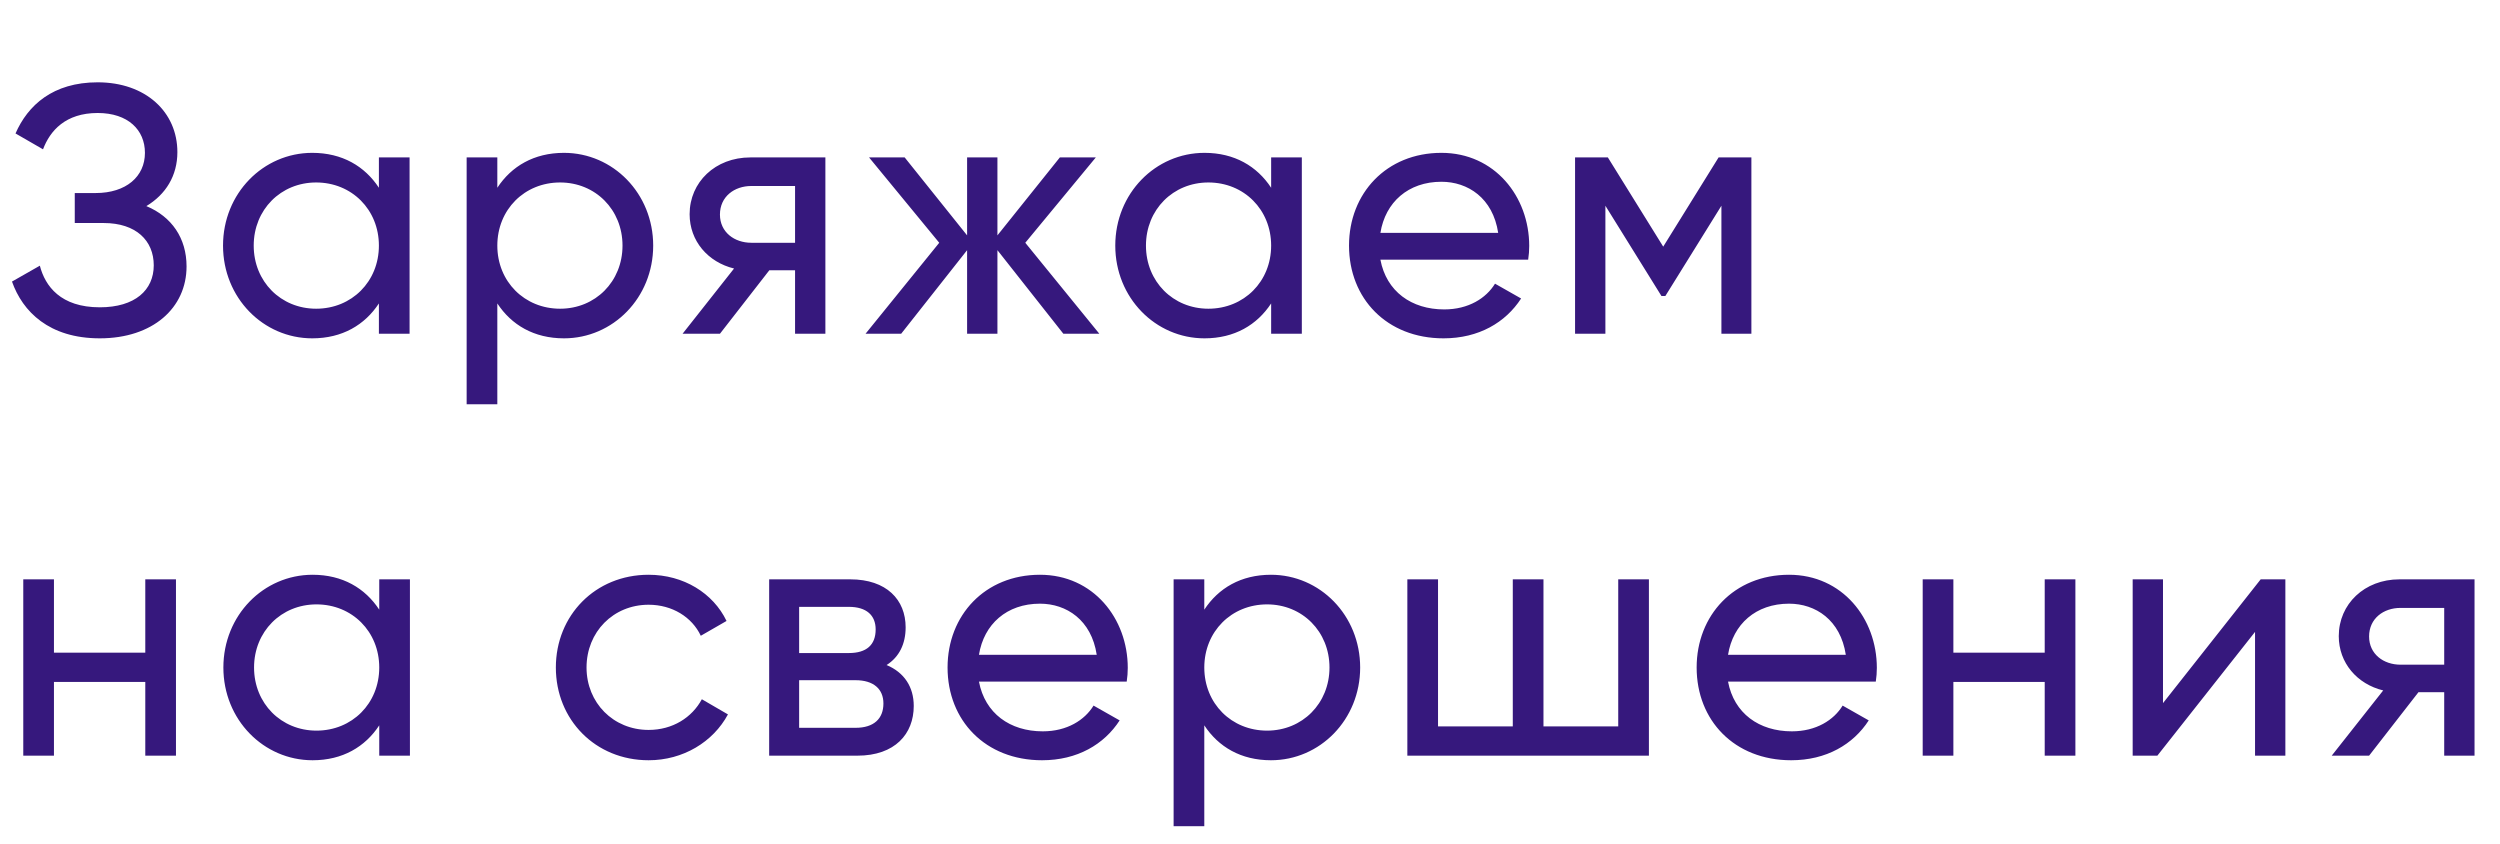
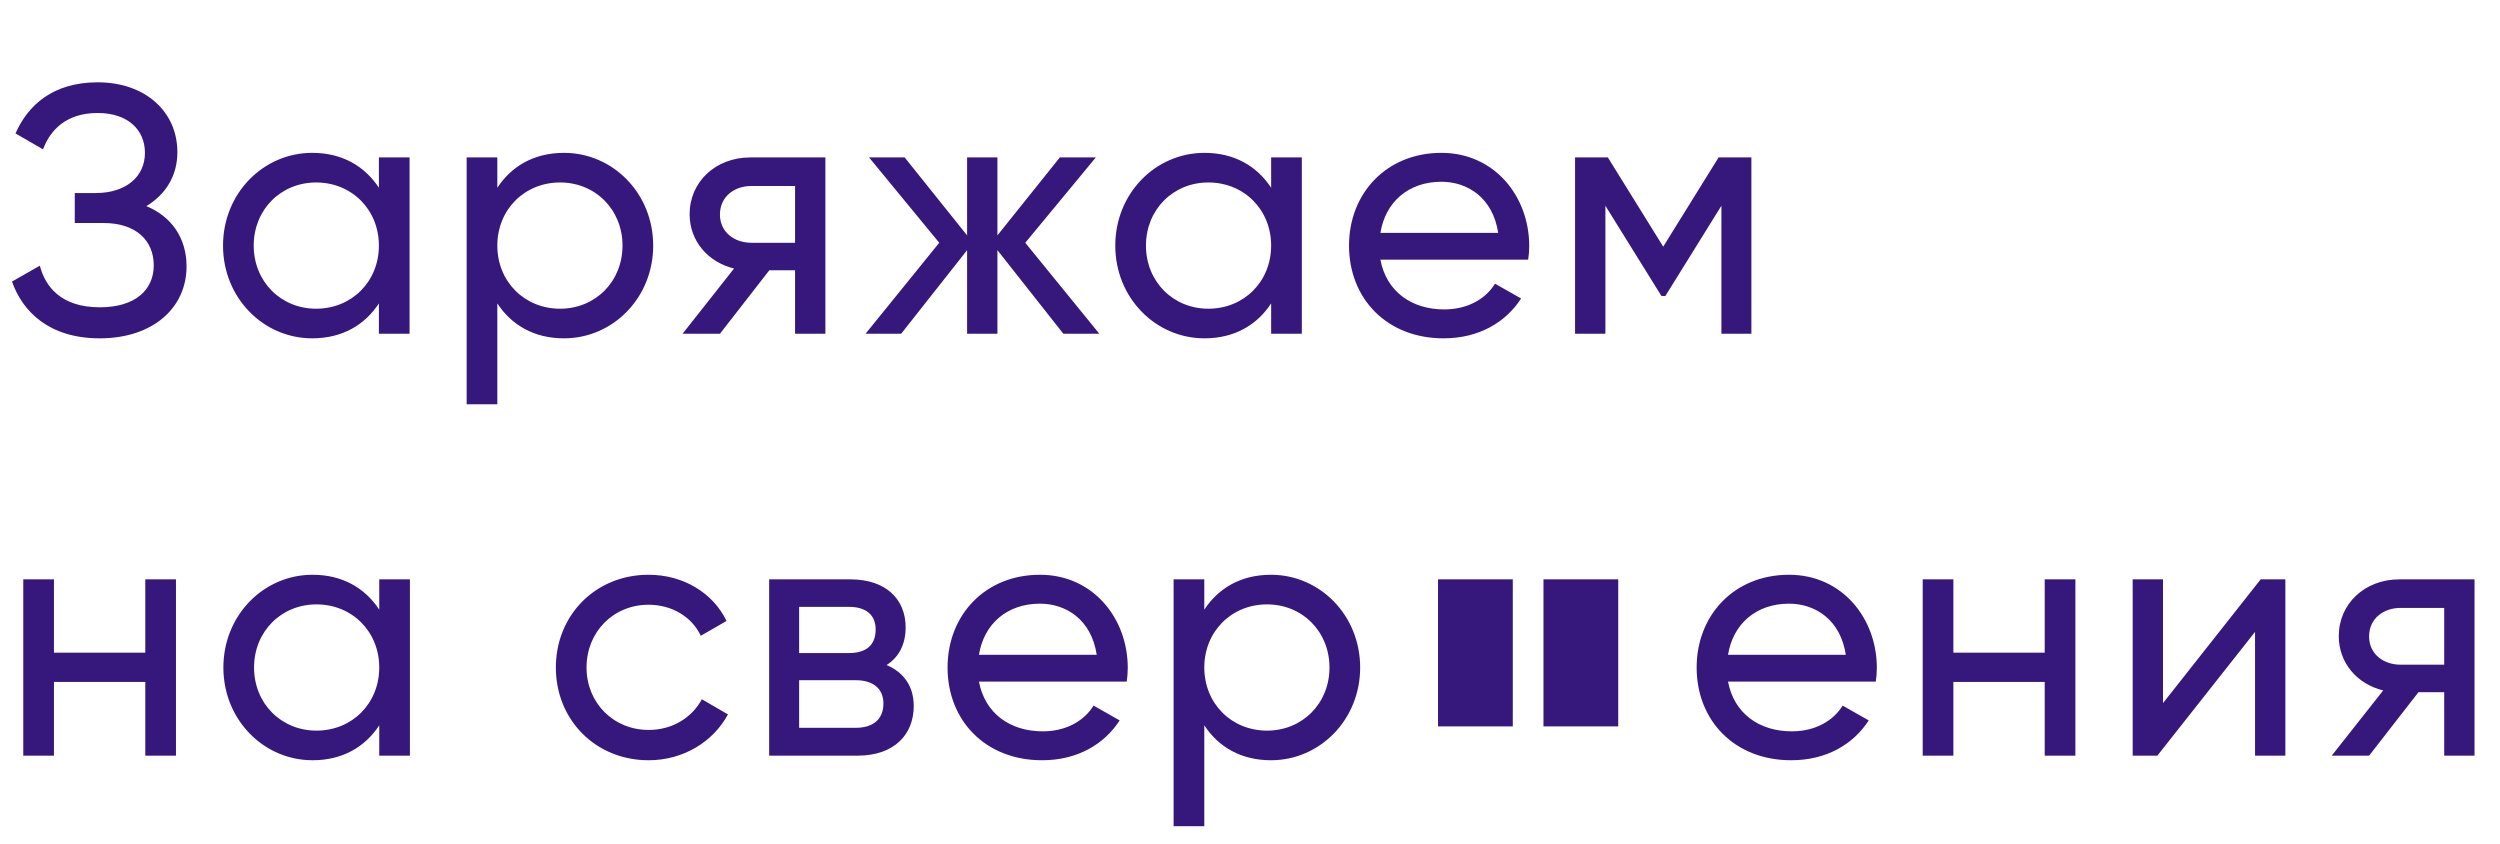
<svg xmlns="http://www.w3.org/2000/svg" width="397" height="134" viewBox="0 0 397 134" fill="none">
-   <path d="M23.24 32.728C27.272 34.408 29.624 37.824 29.624 42.304C29.624 48.912 24.248 53.728 15.848 53.728C7.784 53.728 3.584 49.472 1.904 44.712L6.328 42.192C7.168 45.44 9.632 48.8 15.848 48.8C21.448 48.8 24.416 46.056 24.416 42.136C24.416 38.216 21.616 35.416 16.464 35.416H11.872V30.656H15.176C20.048 30.656 23.016 28.024 23.016 24.272C23.016 20.632 20.328 17.944 15.512 17.944C10.416 17.944 7.952 20.744 6.832 23.712L2.464 21.192C4.424 16.712 8.4 13.072 15.512 13.072C23.128 13.072 28.168 17.776 28.168 24.16C28.168 27.912 26.32 30.88 23.24 32.728ZM60.169 25H65.041V53H60.169V48.184C57.929 51.6 54.345 53.728 49.585 53.728C41.801 53.728 35.417 47.288 35.417 39C35.417 30.712 41.801 24.272 49.585 24.272C54.345 24.272 57.929 26.4 60.169 29.816V25ZM50.201 49.024C55.857 49.024 60.169 44.712 60.169 39C60.169 33.288 55.857 28.976 50.201 28.976C44.601 28.976 40.289 33.288 40.289 39C40.289 44.712 44.601 49.024 50.201 49.024ZM89.559 24.272C97.343 24.272 103.727 30.712 103.727 39C103.727 47.288 97.343 53.728 89.559 53.728C84.799 53.728 81.215 51.6 78.975 48.184V64.2H74.103V25H78.975V29.816C81.215 26.4 84.799 24.272 89.559 24.272ZM88.943 49.024C94.543 49.024 98.855 44.712 98.855 39C98.855 33.288 94.543 28.976 88.943 28.976C83.287 28.976 78.975 33.288 78.975 39C78.975 44.712 83.287 49.024 88.943 49.024ZM131.071 25V53H126.255V42.92H122.167L114.327 53H108.391L116.567 42.64C112.423 41.632 109.511 38.272 109.511 34.016C109.511 28.92 113.599 25 119.143 25H131.071ZM119.311 38.552H126.255V29.536H119.311C116.623 29.536 114.327 31.216 114.327 34.072C114.327 36.872 116.623 38.552 119.311 38.552ZM174.575 53H168.863L158.391 39.728V53H153.575V39.728L143.103 53H137.447L149.151 38.552L138.007 25H143.663L153.575 37.376V25H158.391V37.376L168.303 25H174.015L162.815 38.552L174.575 53ZM201.858 25H206.73V53H201.858V48.184C199.618 51.6 196.034 53.728 191.274 53.728C183.49 53.728 177.106 47.288 177.106 39C177.106 30.712 183.49 24.272 191.274 24.272C196.034 24.272 199.618 26.4 201.858 29.816V25ZM191.89 49.024C197.546 49.024 201.858 44.712 201.858 39C201.858 33.288 197.546 28.976 191.89 28.976C186.29 28.976 181.978 33.288 181.978 39C181.978 44.712 186.29 49.024 191.89 49.024ZM219.208 41.24C220.16 46.28 224.136 49.136 229.344 49.136C233.208 49.136 236.008 47.344 237.408 45.048L241.552 47.4C239.088 51.208 234.832 53.728 229.232 53.728C220.216 53.728 214.224 47.4 214.224 39C214.224 30.712 220.16 24.272 228.896 24.272C237.352 24.272 242.84 31.216 242.84 39.056C242.84 39.784 242.784 40.512 242.672 41.24H219.208ZM228.896 28.864C223.632 28.864 219.992 32.112 219.208 36.984H237.912C237.072 31.44 233.096 28.864 228.896 28.864ZM278.12 25V53H273.36V32.672L264.456 47.008H263.84L254.936 32.672V53H250.12V25H255.328L264.12 39.168L272.912 25H278.12ZM23.072 92H27.944V120H23.072V108.296H8.568V120H3.696V92H8.568V103.648H23.072V92ZM60.224 92H65.096V120H60.224V115.184C57.984 118.6 54.4 120.728 49.64 120.728C41.856 120.728 35.472 114.288 35.472 106C35.472 97.712 41.856 91.272 49.64 91.272C54.4 91.272 57.984 93.4 60.224 96.816V92ZM50.256 116.024C55.912 116.024 60.224 111.712 60.224 106C60.224 100.288 55.912 95.976 50.256 95.976C44.656 95.976 40.344 100.288 40.344 106C40.344 111.712 44.656 116.024 50.256 116.024ZM102.998 120.728C94.542 120.728 88.27 114.288 88.27 106C88.27 97.712 94.542 91.272 102.998 91.272C108.542 91.272 113.246 94.184 115.374 98.608L111.286 100.96C109.886 97.992 106.75 96.032 102.998 96.032C97.398 96.032 93.142 100.344 93.142 106C93.142 111.6 97.398 115.912 102.998 115.912C106.806 115.912 109.886 113.952 111.454 111.04L115.598 113.448C113.246 117.816 108.486 120.728 102.998 120.728ZM140.791 105.608C143.591 106.784 145.103 109.08 145.103 112.104C145.103 116.528 142.135 120 136.143 120H122.143V92H135.023C140.791 92 143.815 95.248 143.815 99.616C143.815 102.248 142.807 104.32 140.791 105.608ZM134.799 96.368H126.903V103.704H134.799C137.599 103.704 139.055 102.416 139.055 99.952C139.055 97.712 137.599 96.368 134.799 96.368ZM135.863 115.576C138.775 115.576 140.287 114.12 140.287 111.712C140.287 109.416 138.719 108.016 135.863 108.016H126.903V115.576H135.863ZM155.457 108.24C156.409 113.28 160.385 116.136 165.593 116.136C169.457 116.136 172.257 114.344 173.657 112.048L177.801 114.4C175.337 118.208 171.081 120.728 165.481 120.728C156.465 120.728 150.473 114.4 150.473 106C150.473 97.712 156.409 91.272 165.145 91.272C173.601 91.272 179.089 98.216 179.089 106.056C179.089 106.784 179.033 107.512 178.921 108.24H155.457ZM165.145 95.864C159.881 95.864 156.241 99.112 155.457 103.984H174.161C173.321 98.44 169.345 95.864 165.145 95.864ZM201.826 91.272C209.61 91.272 215.994 97.712 215.994 106C215.994 114.288 209.61 120.728 201.826 120.728C197.066 120.728 193.482 118.6 191.242 115.184V131.2H186.37V92H191.242V96.816C193.482 93.4 197.066 91.272 201.826 91.272ZM201.21 116.024C206.81 116.024 211.122 111.712 211.122 106C211.122 100.288 206.81 95.976 201.21 95.976C195.554 95.976 191.242 100.288 191.242 106C191.242 111.712 195.554 116.024 201.21 116.024ZM256.975 92H261.847V120H223.487V92H228.359V115.352H240.231V92H245.103V115.352H256.975V92ZM274.411 108.24C275.363 113.28 279.339 116.136 284.547 116.136C288.411 116.136 291.211 114.344 292.611 112.048L296.755 114.4C294.291 118.208 290.035 120.728 284.435 120.728C275.419 120.728 269.427 114.4 269.427 106C269.427 97.712 275.363 91.272 284.099 91.272C292.555 91.272 298.043 98.216 298.043 106.056C298.043 106.784 297.987 107.512 297.875 108.24H274.411ZM284.099 95.864C278.835 95.864 275.195 99.112 274.411 103.984H293.115C292.275 98.44 288.299 95.864 284.099 95.864ZM324.7 92H329.572V120H324.7V108.296H310.196V120H305.324V92H310.196V103.648H324.7V92ZM358.996 92H362.916V120H358.1V100.344L342.588 120H338.668V92H343.484V111.656L358.996 92ZM392.956 92V120H388.14V109.92H384.052L376.212 120H370.276L378.452 109.64C374.308 108.632 371.396 105.272 371.396 101.016C371.396 95.92 375.484 92 381.028 92H392.956ZM381.196 105.552H388.14V96.536H381.196C378.508 96.536 376.212 98.216 376.212 101.072C376.212 103.872 378.508 105.552 381.196 105.552Z" fill="#36187D" />
+   <path d="M23.24 32.728C27.272 34.408 29.624 37.824 29.624 42.304C29.624 48.912 24.248 53.728 15.848 53.728C7.784 53.728 3.584 49.472 1.904 44.712L6.328 42.192C7.168 45.44 9.632 48.8 15.848 48.8C21.448 48.8 24.416 46.056 24.416 42.136C24.416 38.216 21.616 35.416 16.464 35.416H11.872V30.656H15.176C20.048 30.656 23.016 28.024 23.016 24.272C23.016 20.632 20.328 17.944 15.512 17.944C10.416 17.944 7.952 20.744 6.832 23.712L2.464 21.192C4.424 16.712 8.4 13.072 15.512 13.072C23.128 13.072 28.168 17.776 28.168 24.16C28.168 27.912 26.32 30.88 23.24 32.728ZM60.169 25H65.041V53H60.169V48.184C57.929 51.6 54.345 53.728 49.585 53.728C41.801 53.728 35.417 47.288 35.417 39C35.417 30.712 41.801 24.272 49.585 24.272C54.345 24.272 57.929 26.4 60.169 29.816V25ZM50.201 49.024C55.857 49.024 60.169 44.712 60.169 39C60.169 33.288 55.857 28.976 50.201 28.976C44.601 28.976 40.289 33.288 40.289 39C40.289 44.712 44.601 49.024 50.201 49.024ZM89.559 24.272C97.343 24.272 103.727 30.712 103.727 39C103.727 47.288 97.343 53.728 89.559 53.728C84.799 53.728 81.215 51.6 78.975 48.184V64.2H74.103V25H78.975V29.816C81.215 26.4 84.799 24.272 89.559 24.272ZM88.943 49.024C94.543 49.024 98.855 44.712 98.855 39C98.855 33.288 94.543 28.976 88.943 28.976C83.287 28.976 78.975 33.288 78.975 39C78.975 44.712 83.287 49.024 88.943 49.024ZM131.071 25V53H126.255V42.92H122.167L114.327 53H108.391L116.567 42.64C112.423 41.632 109.511 38.272 109.511 34.016C109.511 28.92 113.599 25 119.143 25H131.071ZM119.311 38.552H126.255V29.536H119.311C116.623 29.536 114.327 31.216 114.327 34.072C114.327 36.872 116.623 38.552 119.311 38.552ZM174.575 53H168.863L158.391 39.728V53H153.575V39.728L143.103 53H137.447L149.151 38.552L138.007 25H143.663L153.575 37.376V25H158.391V37.376L168.303 25H174.015L162.815 38.552L174.575 53ZM201.858 25H206.73V53H201.858V48.184C199.618 51.6 196.034 53.728 191.274 53.728C183.49 53.728 177.106 47.288 177.106 39C177.106 30.712 183.49 24.272 191.274 24.272C196.034 24.272 199.618 26.4 201.858 29.816V25ZM191.89 49.024C197.546 49.024 201.858 44.712 201.858 39C201.858 33.288 197.546 28.976 191.89 28.976C186.29 28.976 181.978 33.288 181.978 39C181.978 44.712 186.29 49.024 191.89 49.024ZM219.208 41.24C220.16 46.28 224.136 49.136 229.344 49.136C233.208 49.136 236.008 47.344 237.408 45.048L241.552 47.4C239.088 51.208 234.832 53.728 229.232 53.728C220.216 53.728 214.224 47.4 214.224 39C214.224 30.712 220.16 24.272 228.896 24.272C237.352 24.272 242.84 31.216 242.84 39.056C242.84 39.784 242.784 40.512 242.672 41.24H219.208ZM228.896 28.864C223.632 28.864 219.992 32.112 219.208 36.984H237.912C237.072 31.44 233.096 28.864 228.896 28.864ZM278.12 25V53H273.36V32.672L264.456 47.008H263.84L254.936 32.672V53H250.12V25H255.328L264.12 39.168L272.912 25H278.12ZM23.072 92H27.944V120H23.072V108.296H8.568V120H3.696V92H8.568V103.648H23.072V92ZM60.224 92H65.096V120H60.224V115.184C57.984 118.6 54.4 120.728 49.64 120.728C41.856 120.728 35.472 114.288 35.472 106C35.472 97.712 41.856 91.272 49.64 91.272C54.4 91.272 57.984 93.4 60.224 96.816V92ZM50.256 116.024C55.912 116.024 60.224 111.712 60.224 106C60.224 100.288 55.912 95.976 50.256 95.976C44.656 95.976 40.344 100.288 40.344 106C40.344 111.712 44.656 116.024 50.256 116.024ZM102.998 120.728C94.542 120.728 88.27 114.288 88.27 106C88.27 97.712 94.542 91.272 102.998 91.272C108.542 91.272 113.246 94.184 115.374 98.608L111.286 100.96C109.886 97.992 106.75 96.032 102.998 96.032C97.398 96.032 93.142 100.344 93.142 106C93.142 111.6 97.398 115.912 102.998 115.912C106.806 115.912 109.886 113.952 111.454 111.04L115.598 113.448C113.246 117.816 108.486 120.728 102.998 120.728ZM140.791 105.608C143.591 106.784 145.103 109.08 145.103 112.104C145.103 116.528 142.135 120 136.143 120H122.143V92H135.023C140.791 92 143.815 95.248 143.815 99.616C143.815 102.248 142.807 104.32 140.791 105.608ZM134.799 96.368H126.903V103.704H134.799C137.599 103.704 139.055 102.416 139.055 99.952C139.055 97.712 137.599 96.368 134.799 96.368ZM135.863 115.576C138.775 115.576 140.287 114.12 140.287 111.712C140.287 109.416 138.719 108.016 135.863 108.016H126.903V115.576H135.863ZM155.457 108.24C156.409 113.28 160.385 116.136 165.593 116.136C169.457 116.136 172.257 114.344 173.657 112.048L177.801 114.4C175.337 118.208 171.081 120.728 165.481 120.728C156.465 120.728 150.473 114.4 150.473 106C150.473 97.712 156.409 91.272 165.145 91.272C173.601 91.272 179.089 98.216 179.089 106.056C179.089 106.784 179.033 107.512 178.921 108.24H155.457ZM165.145 95.864C159.881 95.864 156.241 99.112 155.457 103.984H174.161C173.321 98.44 169.345 95.864 165.145 95.864ZM201.826 91.272C209.61 91.272 215.994 97.712 215.994 106C215.994 114.288 209.61 120.728 201.826 120.728C197.066 120.728 193.482 118.6 191.242 115.184V131.2H186.37V92H191.242V96.816C193.482 93.4 197.066 91.272 201.826 91.272ZM201.21 116.024C206.81 116.024 211.122 111.712 211.122 106C211.122 100.288 206.81 95.976 201.21 95.976C195.554 95.976 191.242 100.288 191.242 106C191.242 111.712 195.554 116.024 201.21 116.024ZM256.975 92H261.847V120V92H228.359V115.352H240.231V92H245.103V115.352H256.975V92ZM274.411 108.24C275.363 113.28 279.339 116.136 284.547 116.136C288.411 116.136 291.211 114.344 292.611 112.048L296.755 114.4C294.291 118.208 290.035 120.728 284.435 120.728C275.419 120.728 269.427 114.4 269.427 106C269.427 97.712 275.363 91.272 284.099 91.272C292.555 91.272 298.043 98.216 298.043 106.056C298.043 106.784 297.987 107.512 297.875 108.24H274.411ZM284.099 95.864C278.835 95.864 275.195 99.112 274.411 103.984H293.115C292.275 98.44 288.299 95.864 284.099 95.864ZM324.7 92H329.572V120H324.7V108.296H310.196V120H305.324V92H310.196V103.648H324.7V92ZM358.996 92H362.916V120H358.1V100.344L342.588 120H338.668V92H343.484V111.656L358.996 92ZM392.956 92V120H388.14V109.92H384.052L376.212 120H370.276L378.452 109.64C374.308 108.632 371.396 105.272 371.396 101.016C371.396 95.92 375.484 92 381.028 92H392.956ZM381.196 105.552H388.14V96.536H381.196C378.508 96.536 376.212 98.216 376.212 101.072C376.212 103.872 378.508 105.552 381.196 105.552Z" fill="#36187D" />
</svg>